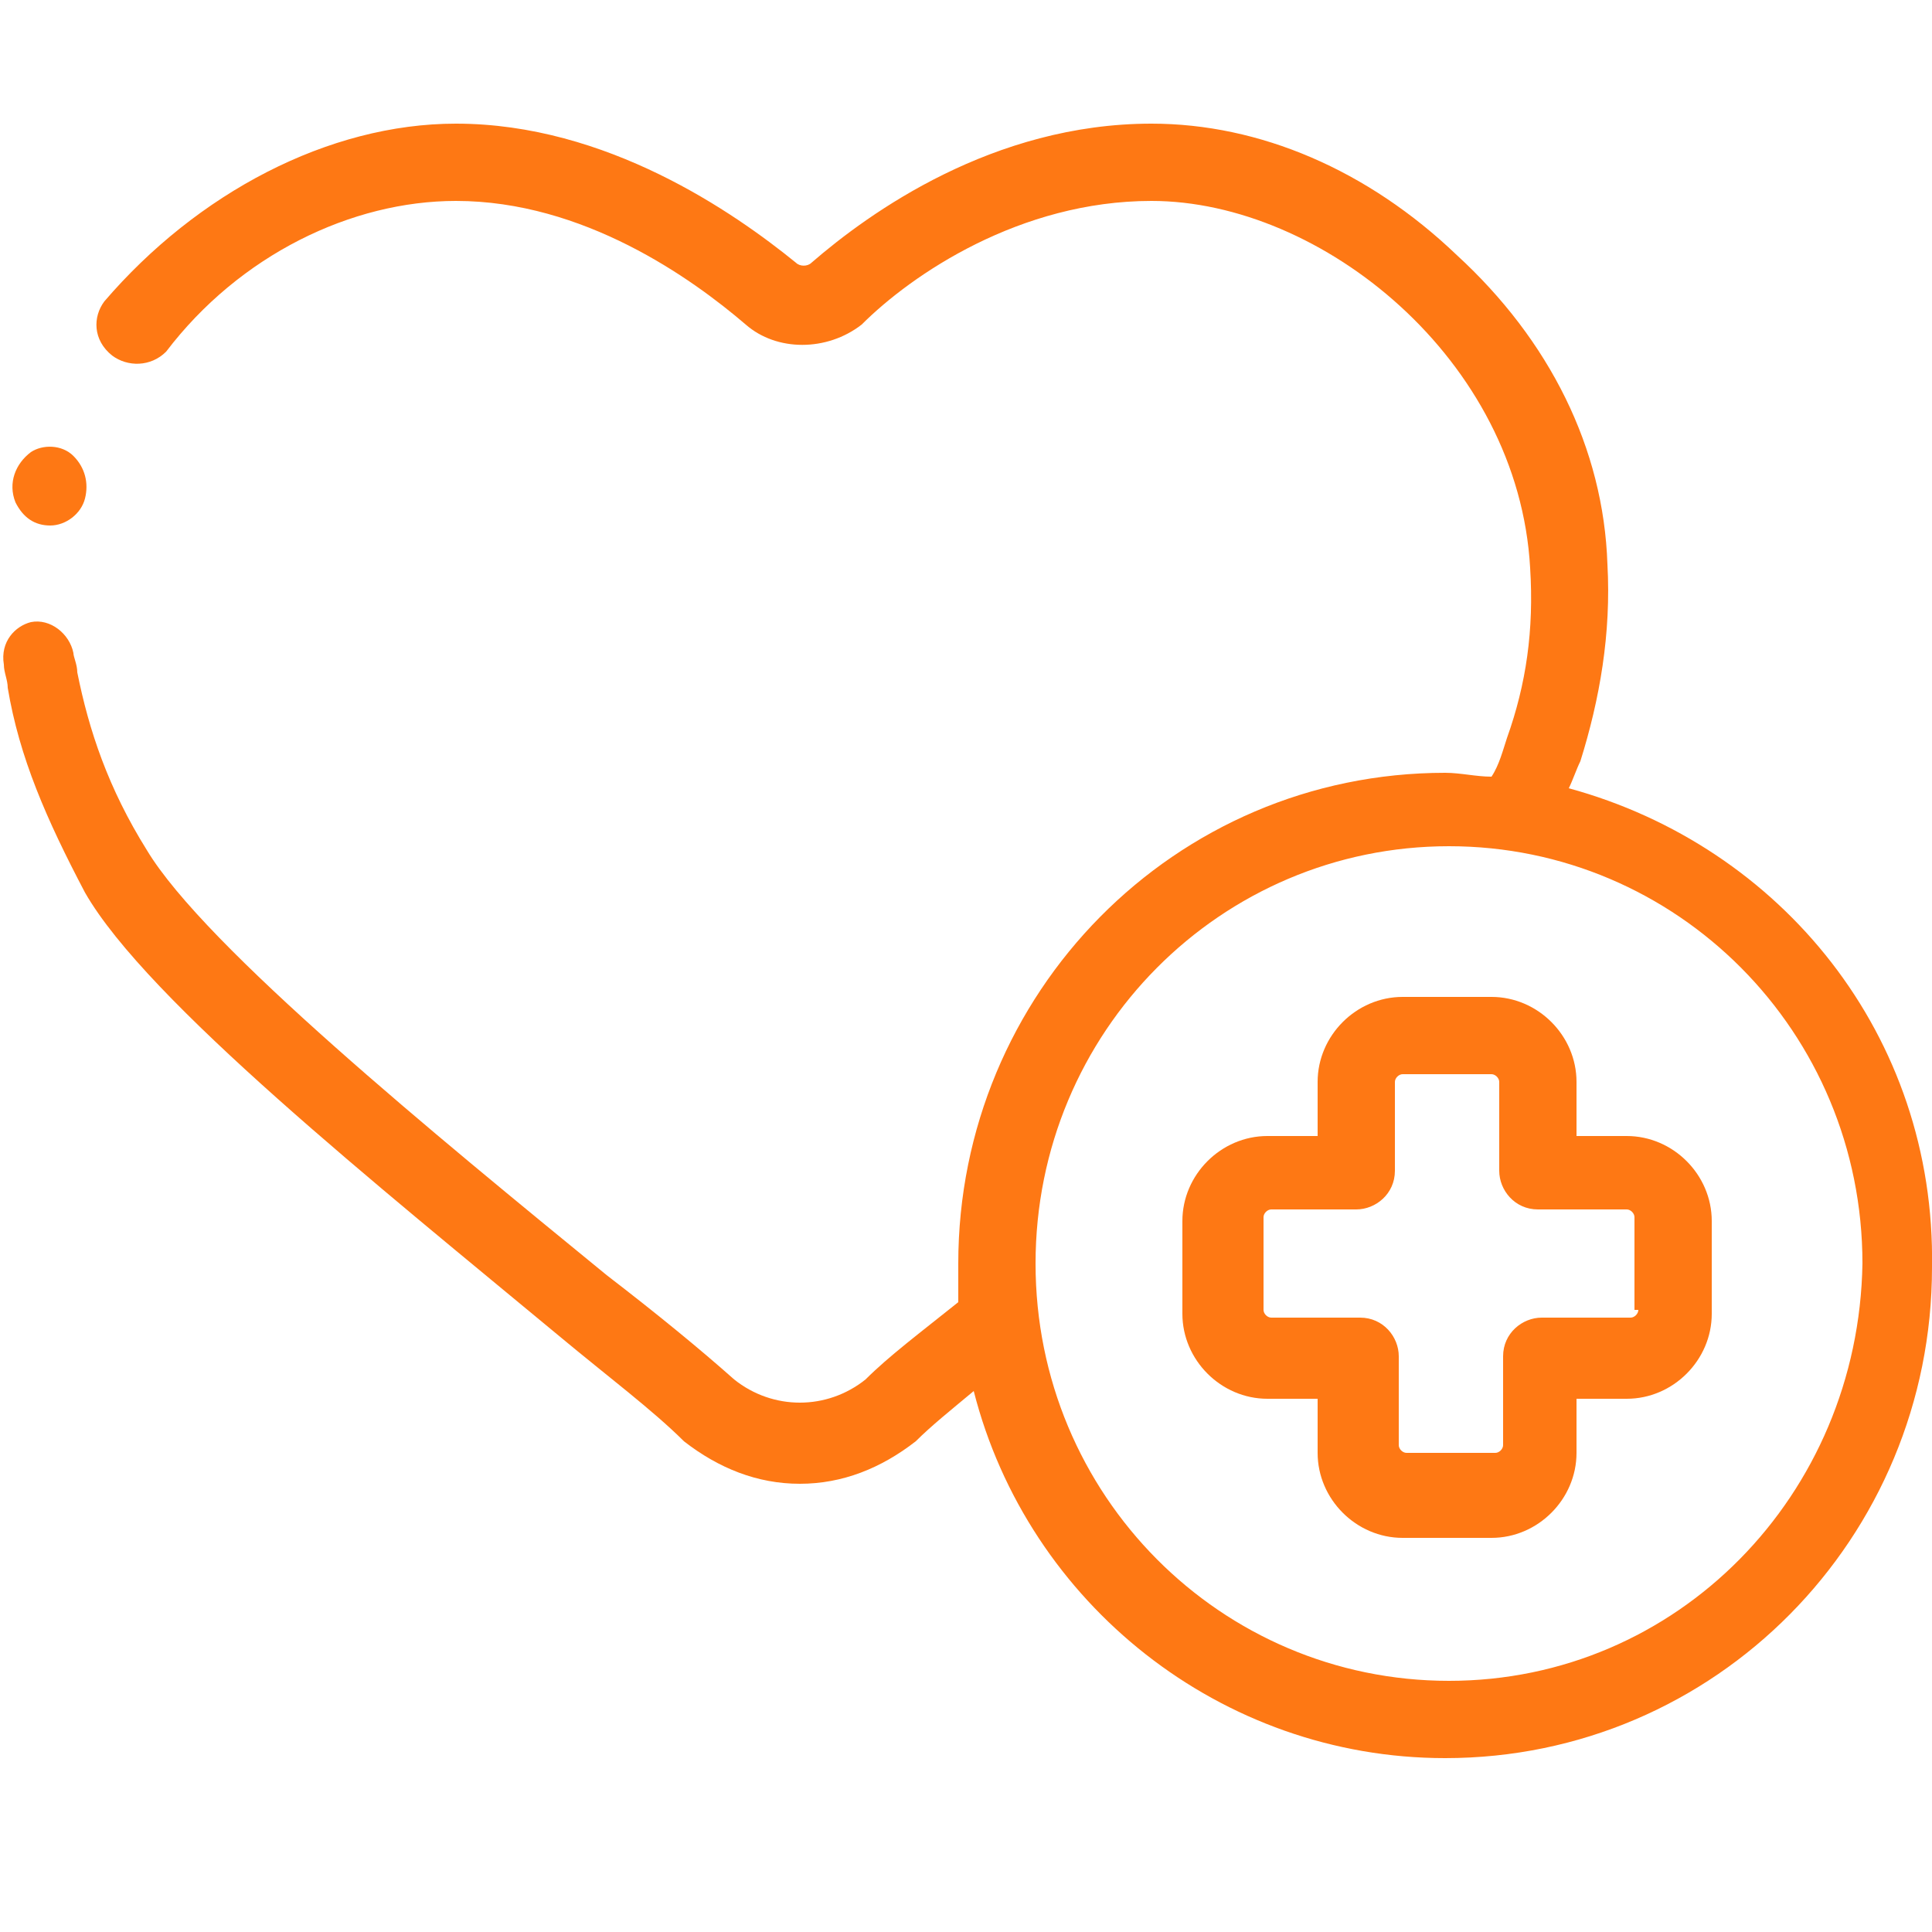
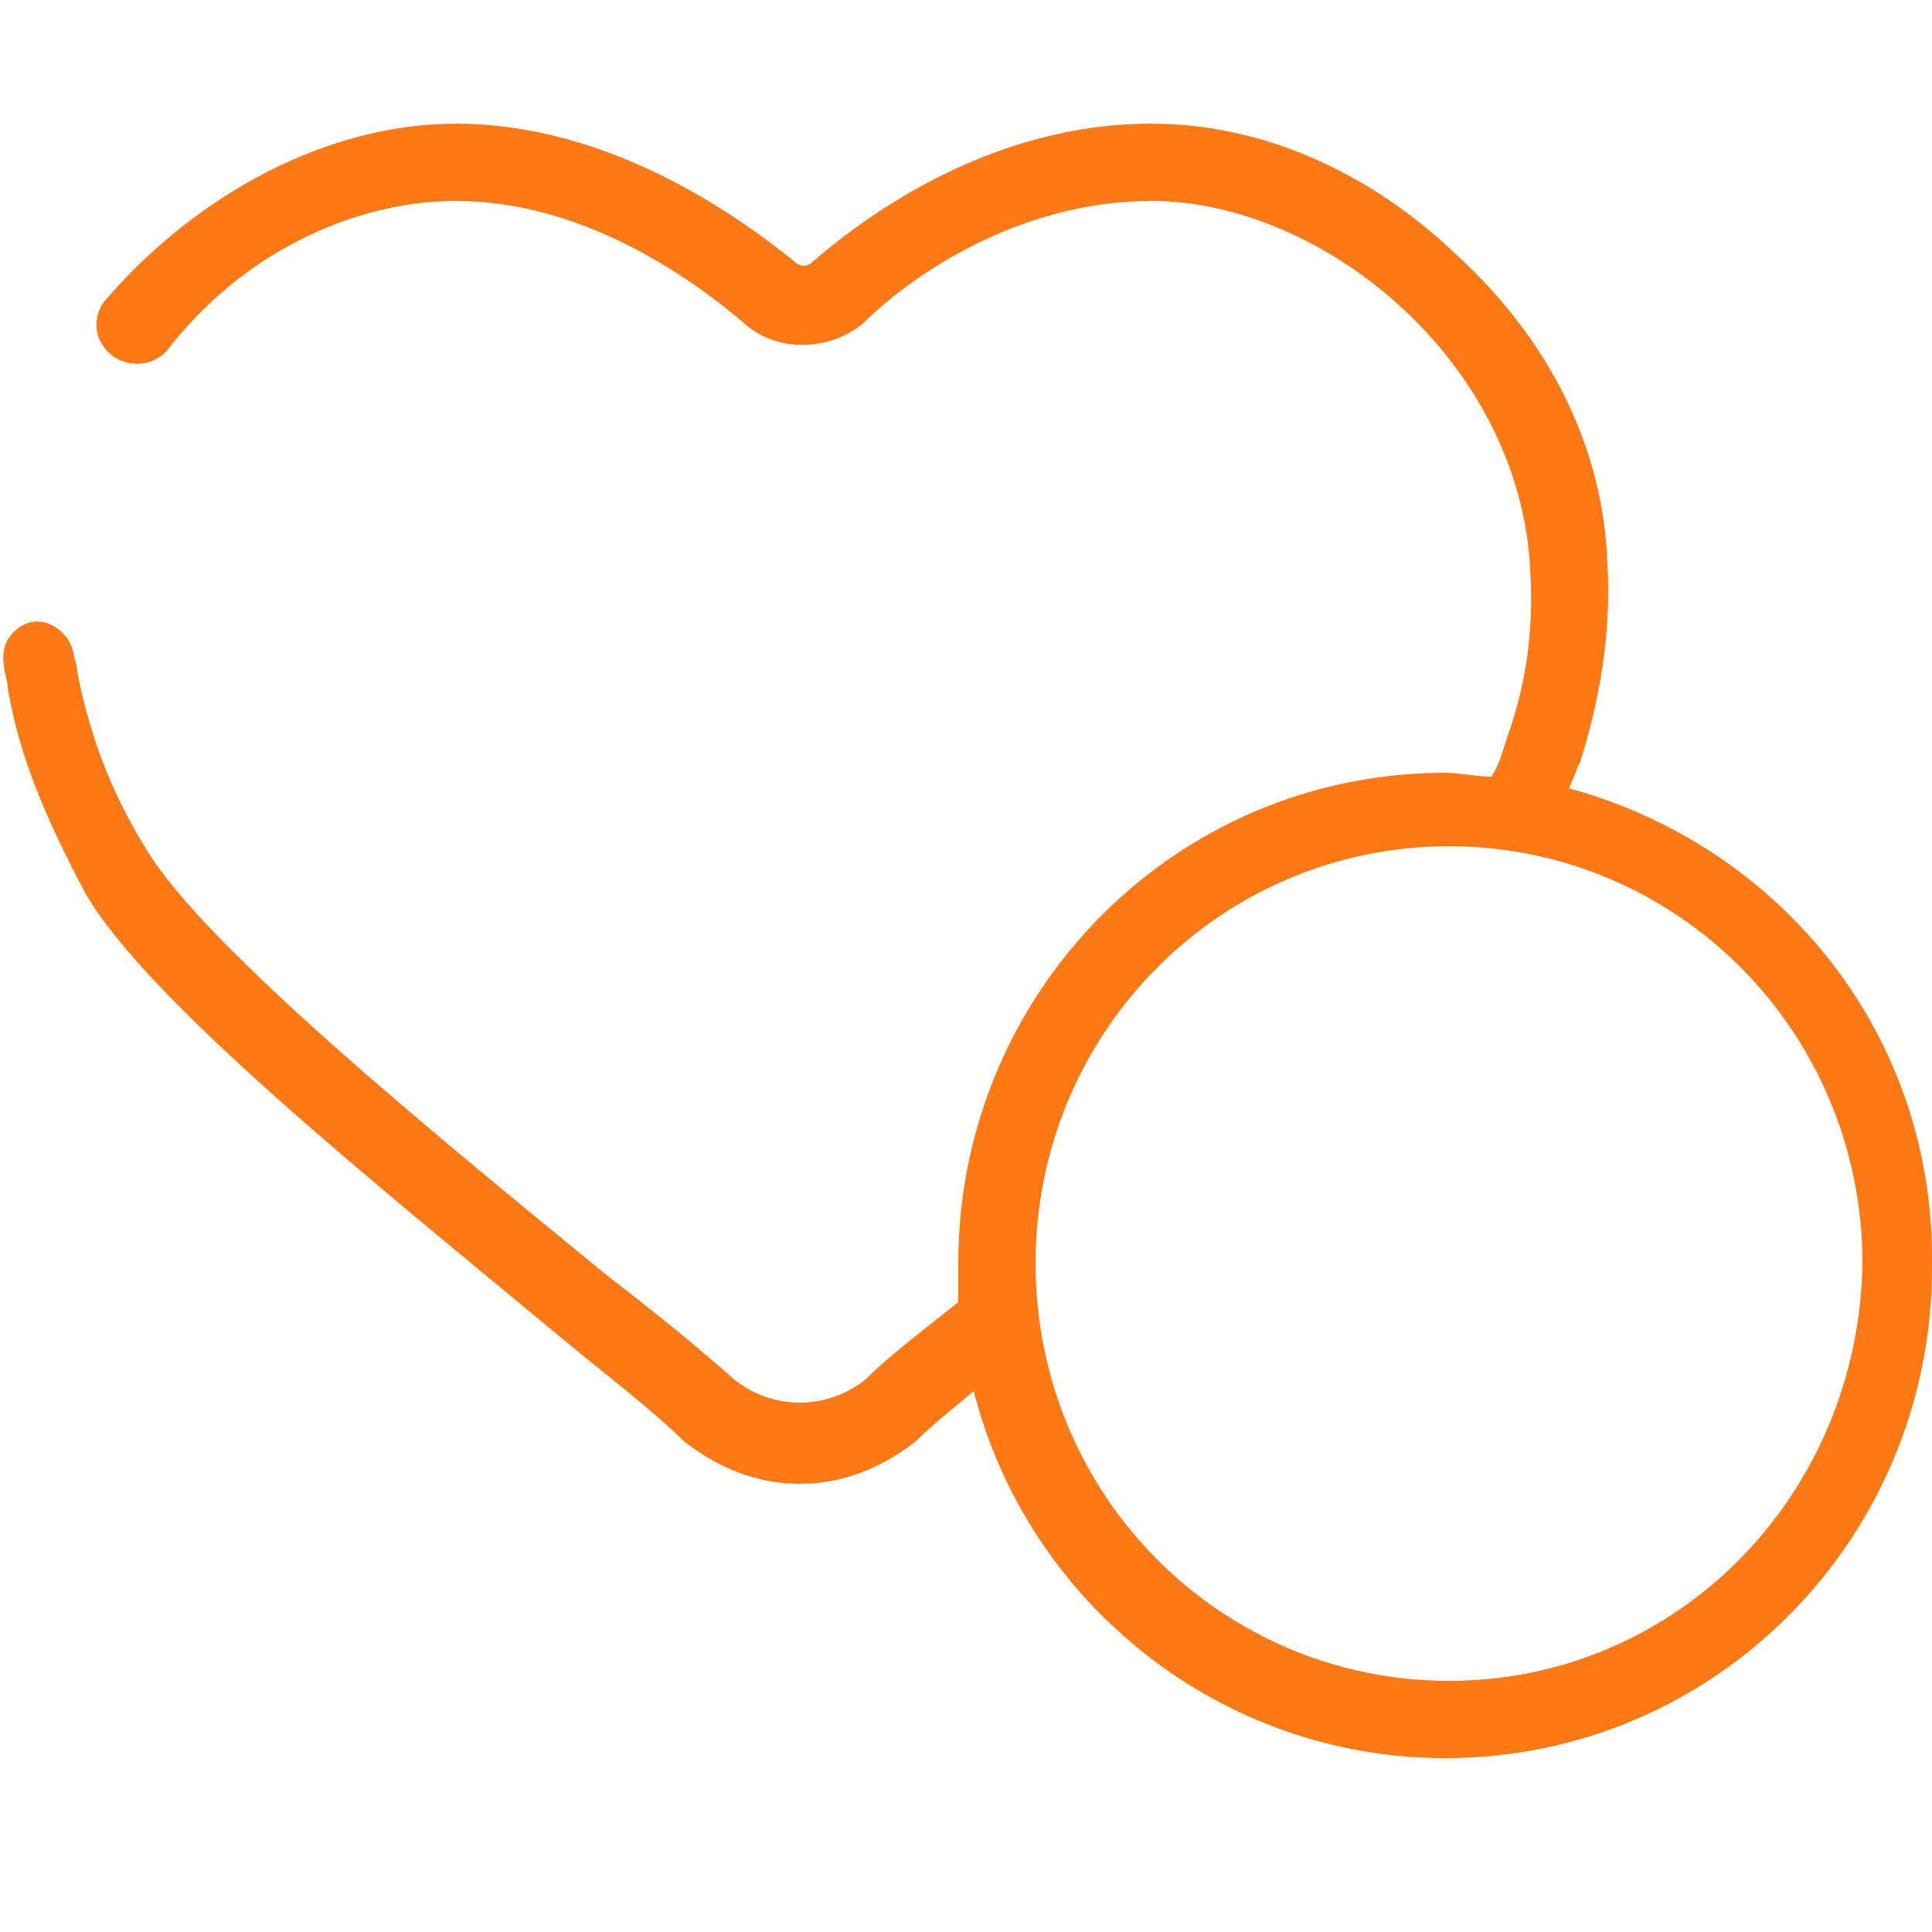
<svg xmlns="http://www.w3.org/2000/svg" version="1.1" id="Layer_1" x="0px" y="0px" viewBox="0 0 50 50" style="enable-background:new 0 0 50 50;" xml:space="preserve">
  <style type="text/css">
	.st0{fill:#FE7814;}
</style>
  <g>
    <g>
      <g>
        <g>
-           <path class="st0" d="M0.4,13c0.2,0.4,0.5,0.6,0.9,0.6s0.8-0.3,0.9-0.7c0.1-0.4,0-0.8-0.3-1.1c-0.3-0.3-0.8-0.3-1.1-0.1      C0.4,12,0.2,12.5,0.4,13L0.4,13z" />
          <path class="st0" d="M40.6,20.4c0.1-0.2,0.2-0.5,0.3-0.7c0.5-1.6,0.8-3.3,0.7-5.1c-0.1-3-1.5-5.8-3.9-8      c-2.3-2.2-5.1-3.4-7.9-3.4c-4.1,0-7.3,2.3-8.8,3.6c-0.1,0.1-0.3,0.1-0.4,0c-1.6-1.3-4.9-3.6-8.8-3.6C8.5,3.2,5.1,5,2.7,7.8      c-0.3,0.4-0.3,1,0.2,1.4c0.4,0.3,1,0.3,1.4-0.1c1.9-2.5,4.8-3.9,7.5-3.9c3.3,0,6.1,2,7.5,3.2c0.8,0.7,2.1,0.7,3,0      c1.3-1.3,4.1-3.2,7.5-3.2c4.4,0,9.5,4.1,9.8,9.5c0.1,1.6-0.1,3-0.6,4.4c-0.1,0.3-0.2,0.7-0.4,1c-0.4,0-0.8-0.1-1.2-0.1      c-7,0-12.6,5.7-12.6,12.7c0,0.3,0,0.7,0,1c-1,0.8-1.8,1.4-2.4,2c-1,0.8-2.4,0.8-3.4,0c-0.9-0.8-2-1.7-3.3-2.7      c-4.4-3.6-10.4-8.5-11.9-11c-1-1.6-1.5-3.1-1.8-4.6c0-0.2-0.1-0.4-0.1-0.5c-0.1-0.5-0.6-0.9-1.1-0.8c-0.4,0.1-0.8,0.5-0.7,1.1      c0,0.2,0.1,0.4,0.1,0.6c0.3,1.8,1,3.4,2,5.3c1.6,2.8,7.6,7.6,12.3,11.5c1.2,1,2.4,1.9,3.2,2.7c0.9,0.7,1.9,1.1,3,1.1      s2.1-0.4,3-1.1c0.4-0.4,0.9-0.8,1.5-1.3c1.4,5.5,6.4,9.5,12.2,9.5c7,0,12.6-5.7,12.6-12.7C50.1,26.8,46.1,21.9,40.6,20.4      L40.6,20.4z M37.5,43.5c-5.9,0-10.7-4.8-10.7-10.8s4.8-10.8,10.7-10.8s10.7,4.8,10.7,10.8C48.1,38.7,43.4,43.5,37.5,43.5z" />
-           <path class="st0" d="M42.1,29.4h-1.3V28c0-1.2-1-2.2-2.2-2.2h-2.3c-1.2,0-2.2,1-2.2,2.2v1.4h-1.3c-1.2,0-2.2,1-2.2,2.2V34      c0,1.2,1,2.2,2.2,2.2h1.3v1.4c0,1.2,1,2.2,2.2,2.2h2.3c1.2,0,2.2-1,2.2-2.2v-1.4h1.3c1.2,0,2.2-1,2.2-2.2v-2.4      C44.3,30.4,43.3,29.4,42.1,29.4z M42.4,33.9c0,0.1-0.1,0.2-0.2,0.2h-2.3c-0.5,0-1,0.4-1,1v2.3c0,0.1-0.1,0.2-0.2,0.2h-2.3      c-0.1,0-0.2-0.1-0.2-0.2v-2.3c0-0.5-0.4-1-1-1h-2.3c-0.1,0-0.2-0.1-0.2-0.2v-2.4c0-0.1,0.1-0.2,0.2-0.2h2.2c0.5,0,1-0.4,1-1V28      c0-0.1,0.1-0.2,0.2-0.2h2.3c0.1,0,0.2,0.1,0.2,0.2v2.3c0,0.5,0.4,1,1,1h2.3c0.1,0,0.2,0.1,0.2,0.2v2.4H42.4z" />
        </g>
      </g>
    </g>
  </g>
</svg>